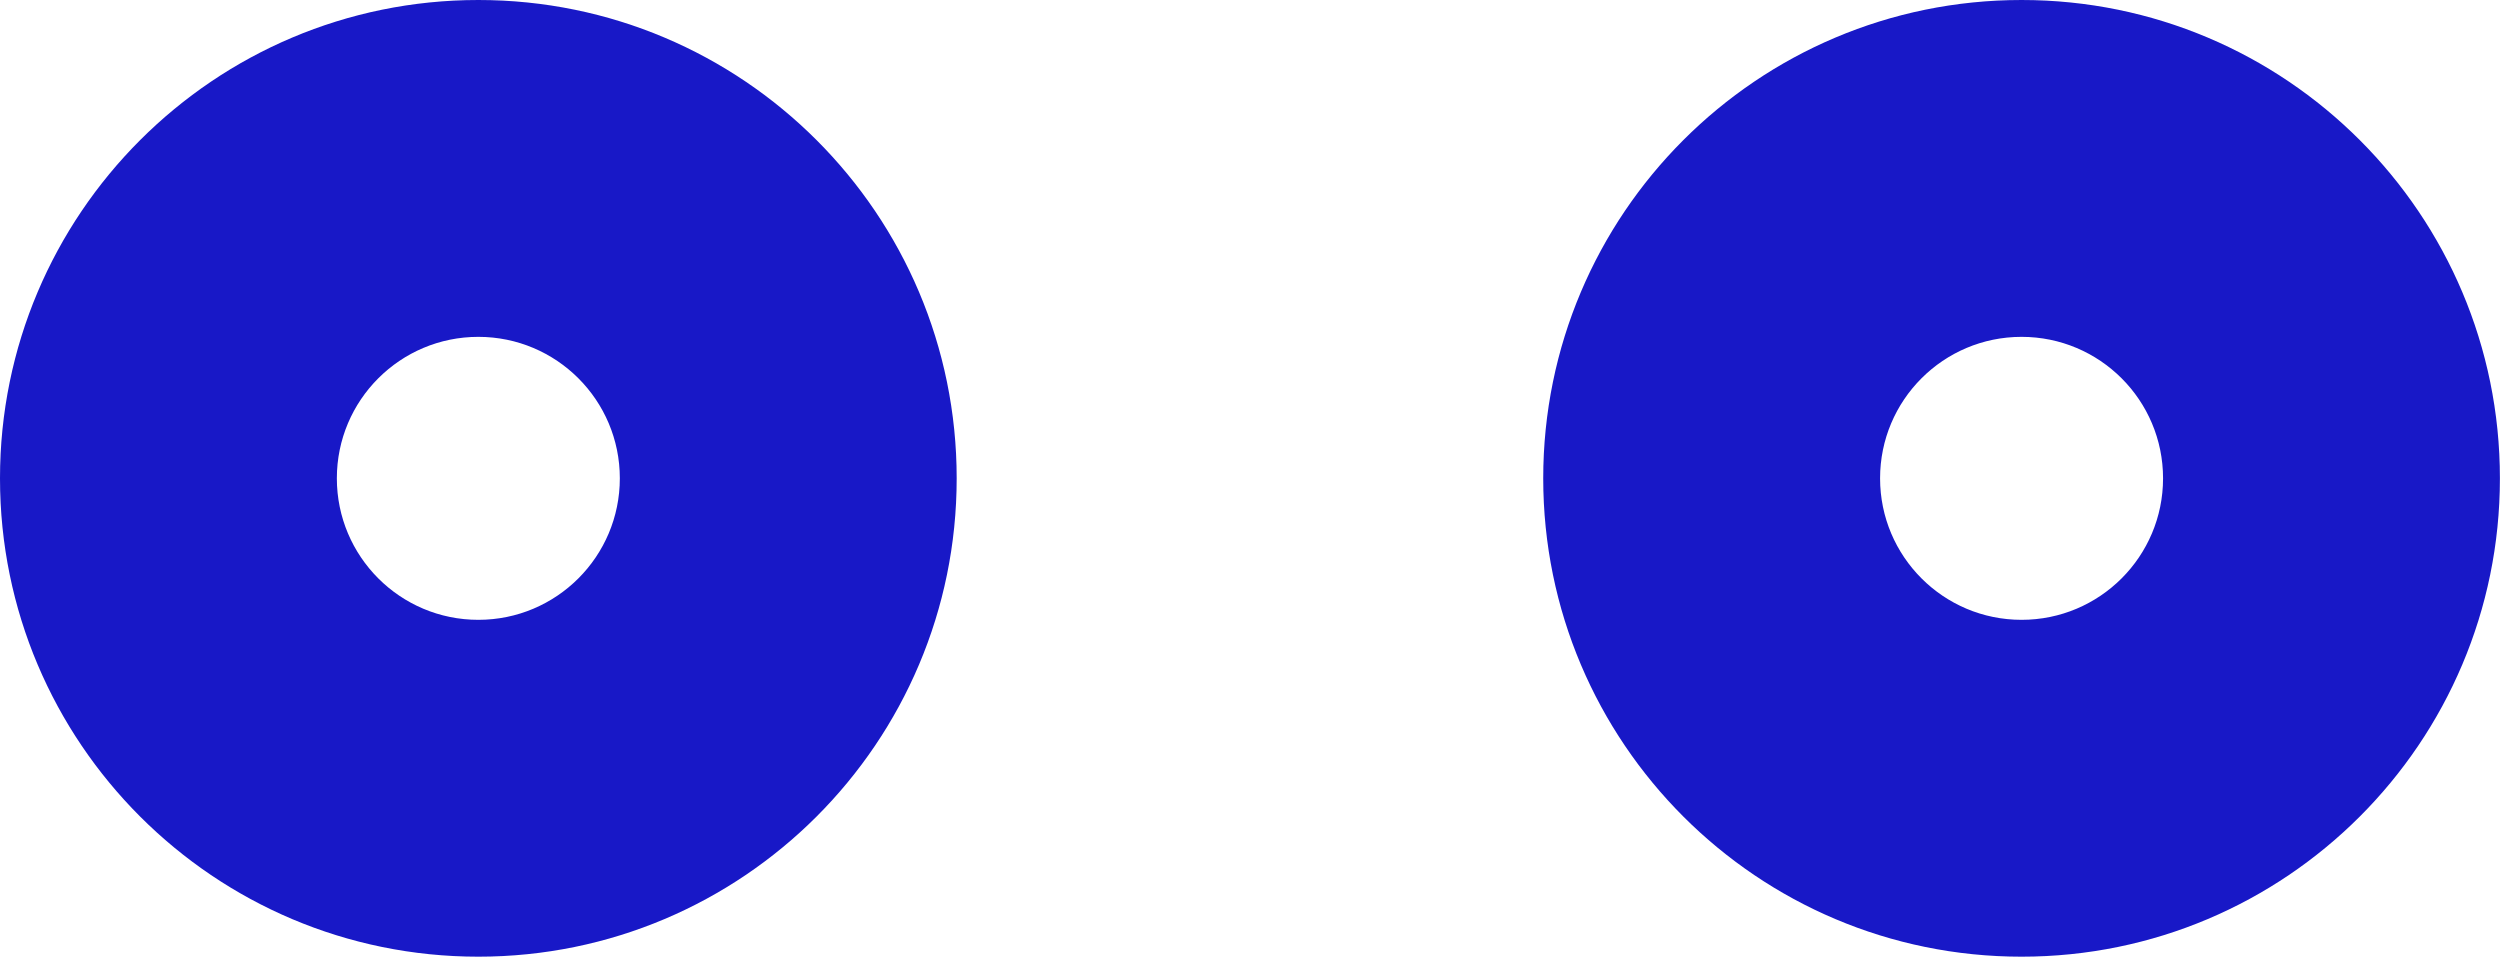
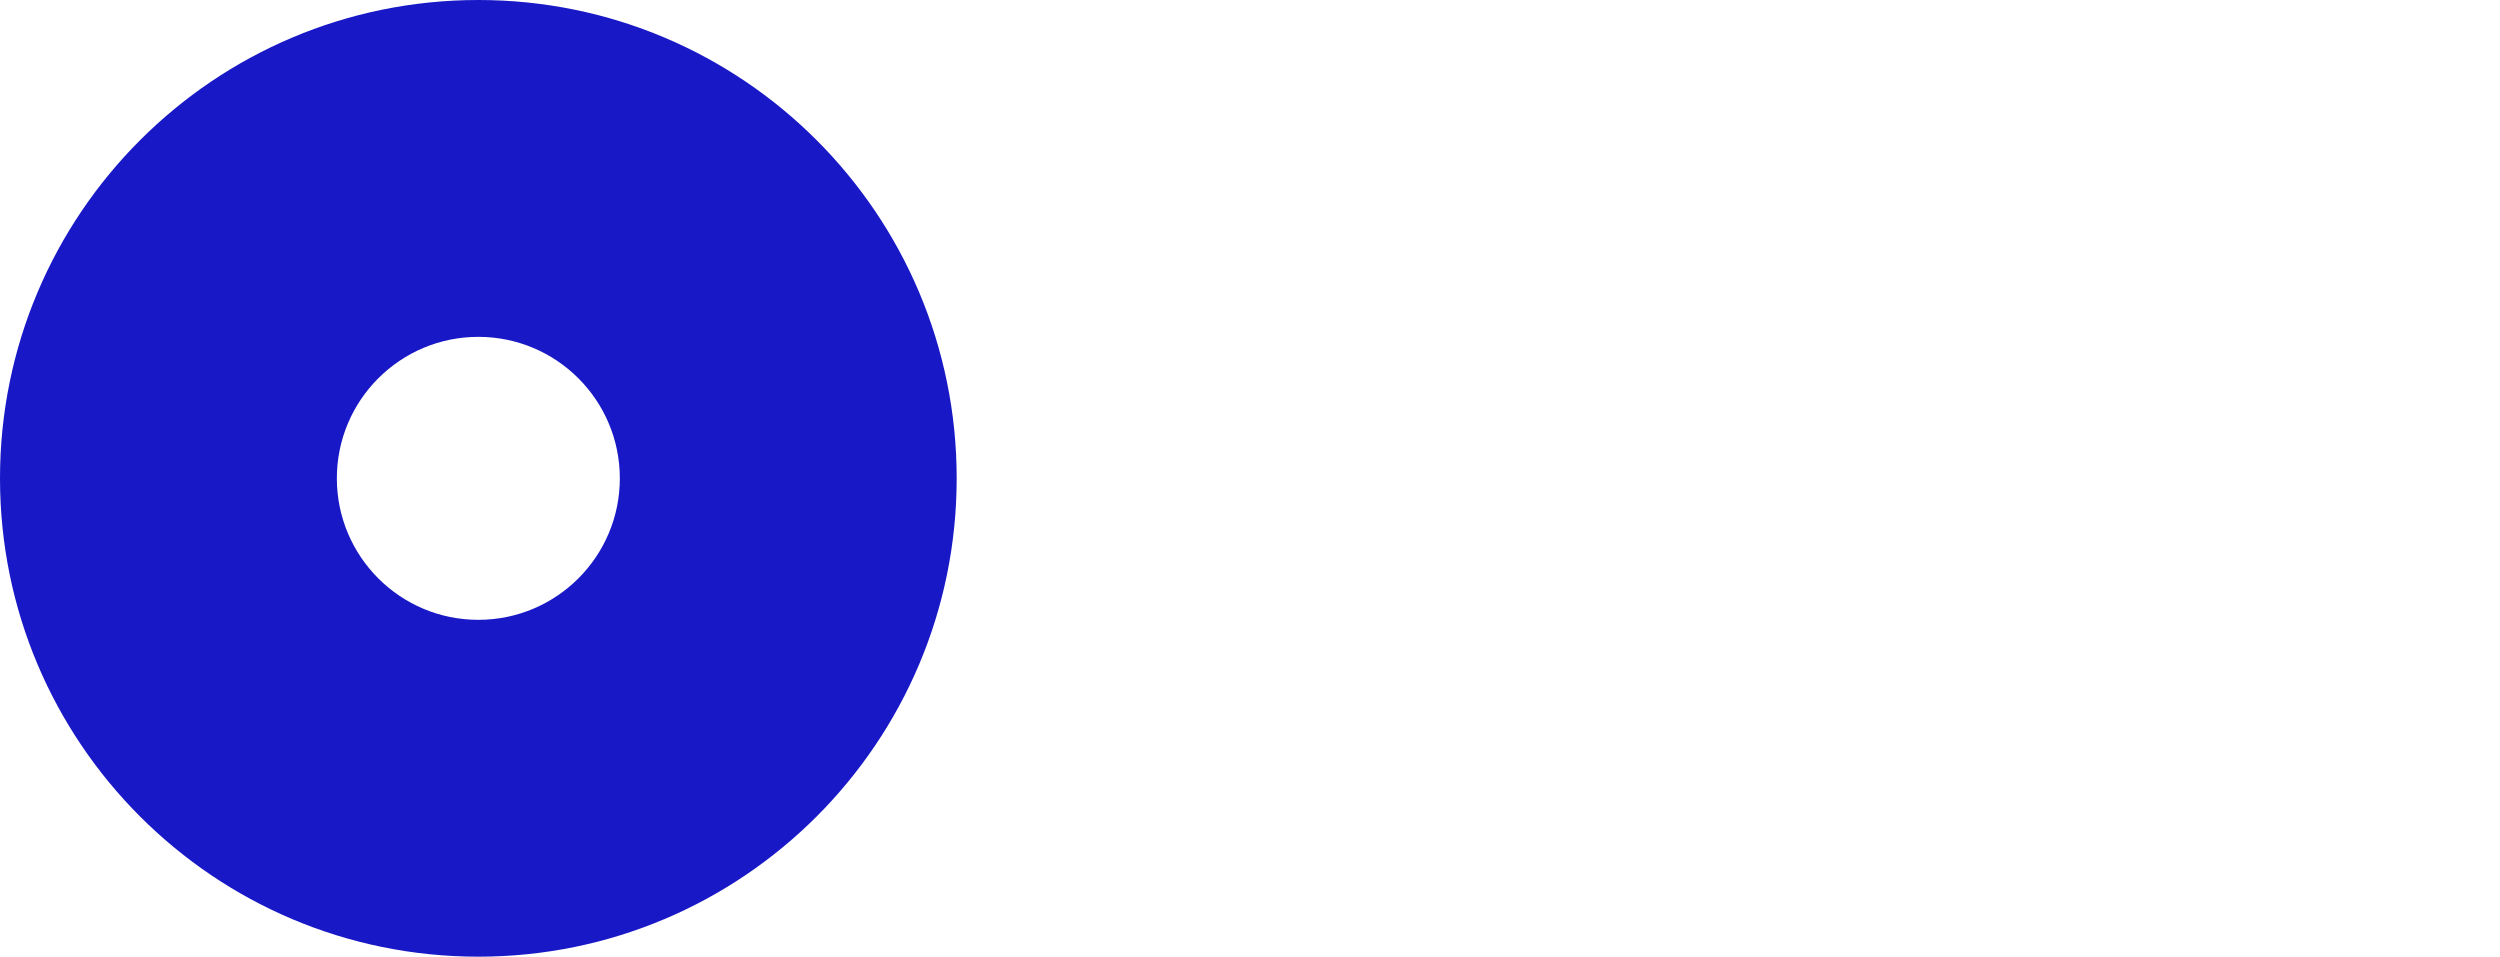
<svg xmlns="http://www.w3.org/2000/svg" id="_レイヤー_2" data-name="レイヤー 2" viewBox="0 0 271.93 104.07">
  <defs>
    <style>
      .cls-1 {
        fill: #1818c7;
      }
    </style>
  </defs>
  <g id="eyes">
    <g>
      <path class="cls-1" d="m52.03,0C23.3,0,0,23.3,0,52.03s23.3,52.03,52.03,52.03,52.03-23.3,52.03-52.03S80.77,0,52.03,0Zm0,67.42c-8.5,0-15.39-6.89-15.39-15.39s6.89-15.39,15.39-15.39,15.39,6.89,15.39,15.39-6.89,15.39-15.39,15.39Z" />
-       <path class="cls-1" d="m219.89,0c-28.74,0-52.03,23.3-52.03,52.03s23.3,52.03,52.03,52.03,52.03-23.3,52.03-52.03S248.63,0,219.89,0Zm0,67.42c-8.5,0-15.39-6.89-15.39-15.39s6.89-15.39,15.39-15.39,15.39,6.89,15.39,15.39-6.89,15.39-15.39,15.39Z" />
    </g>
  </g>
</svg>